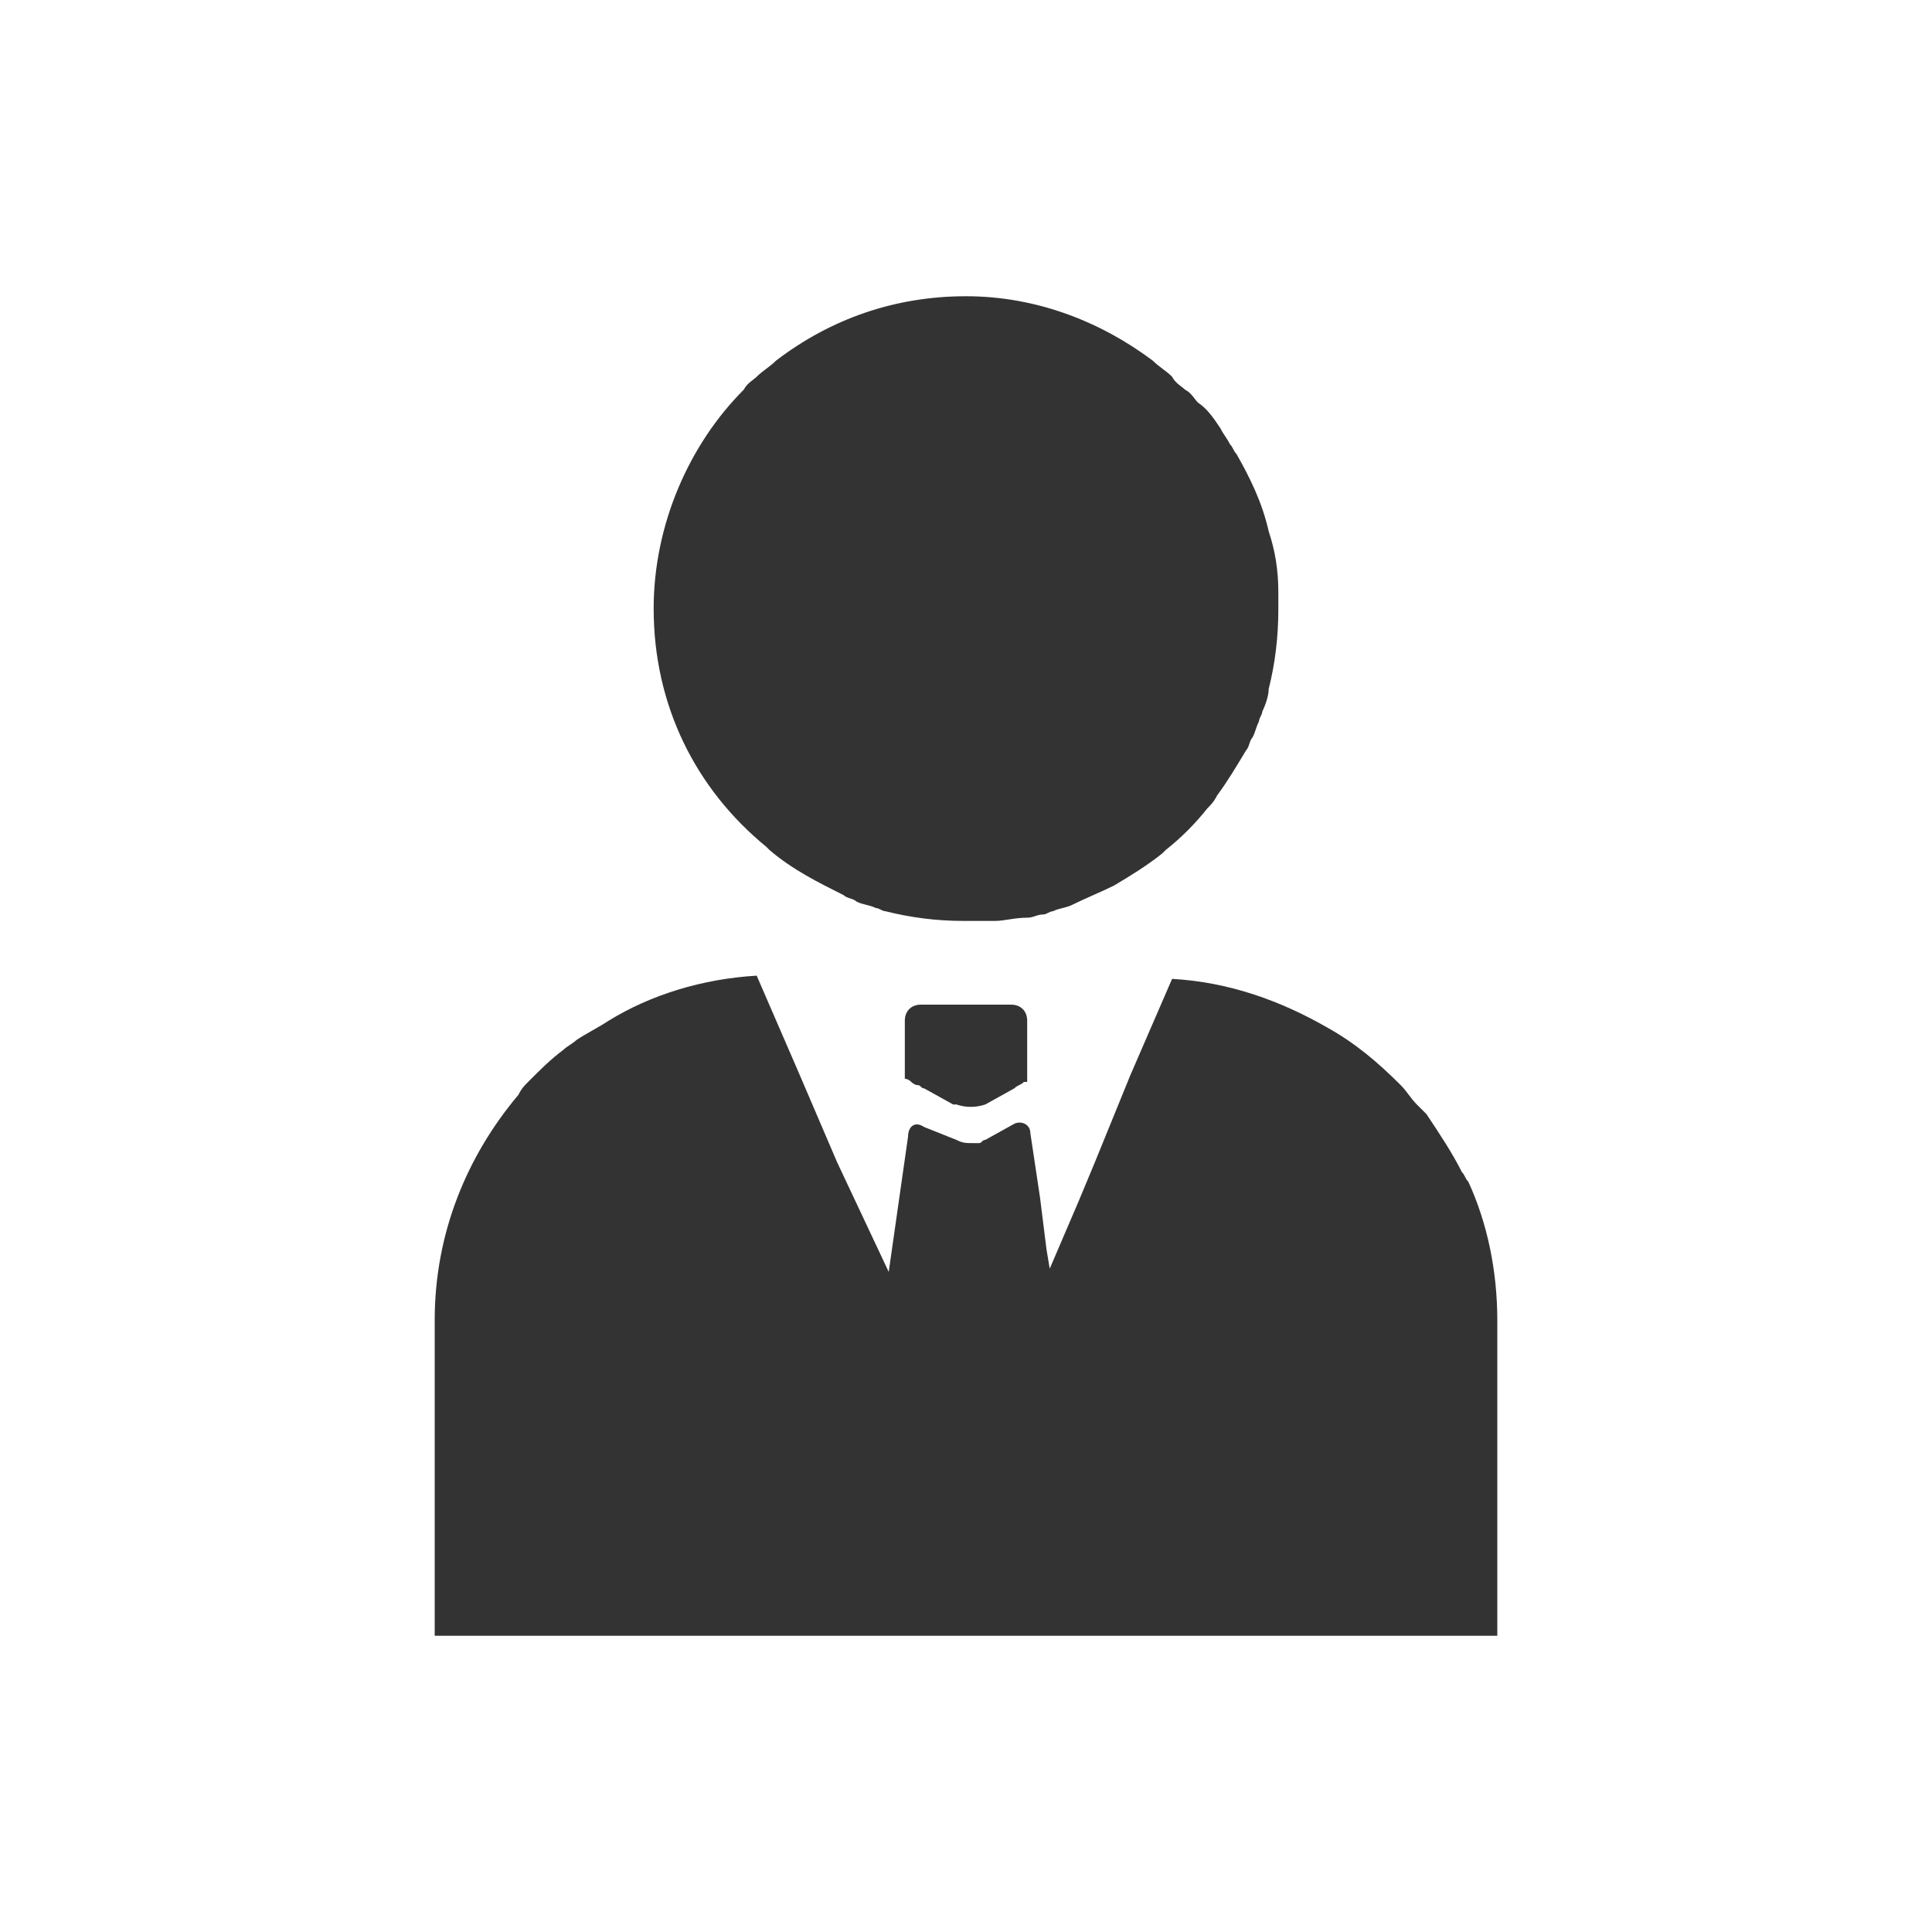
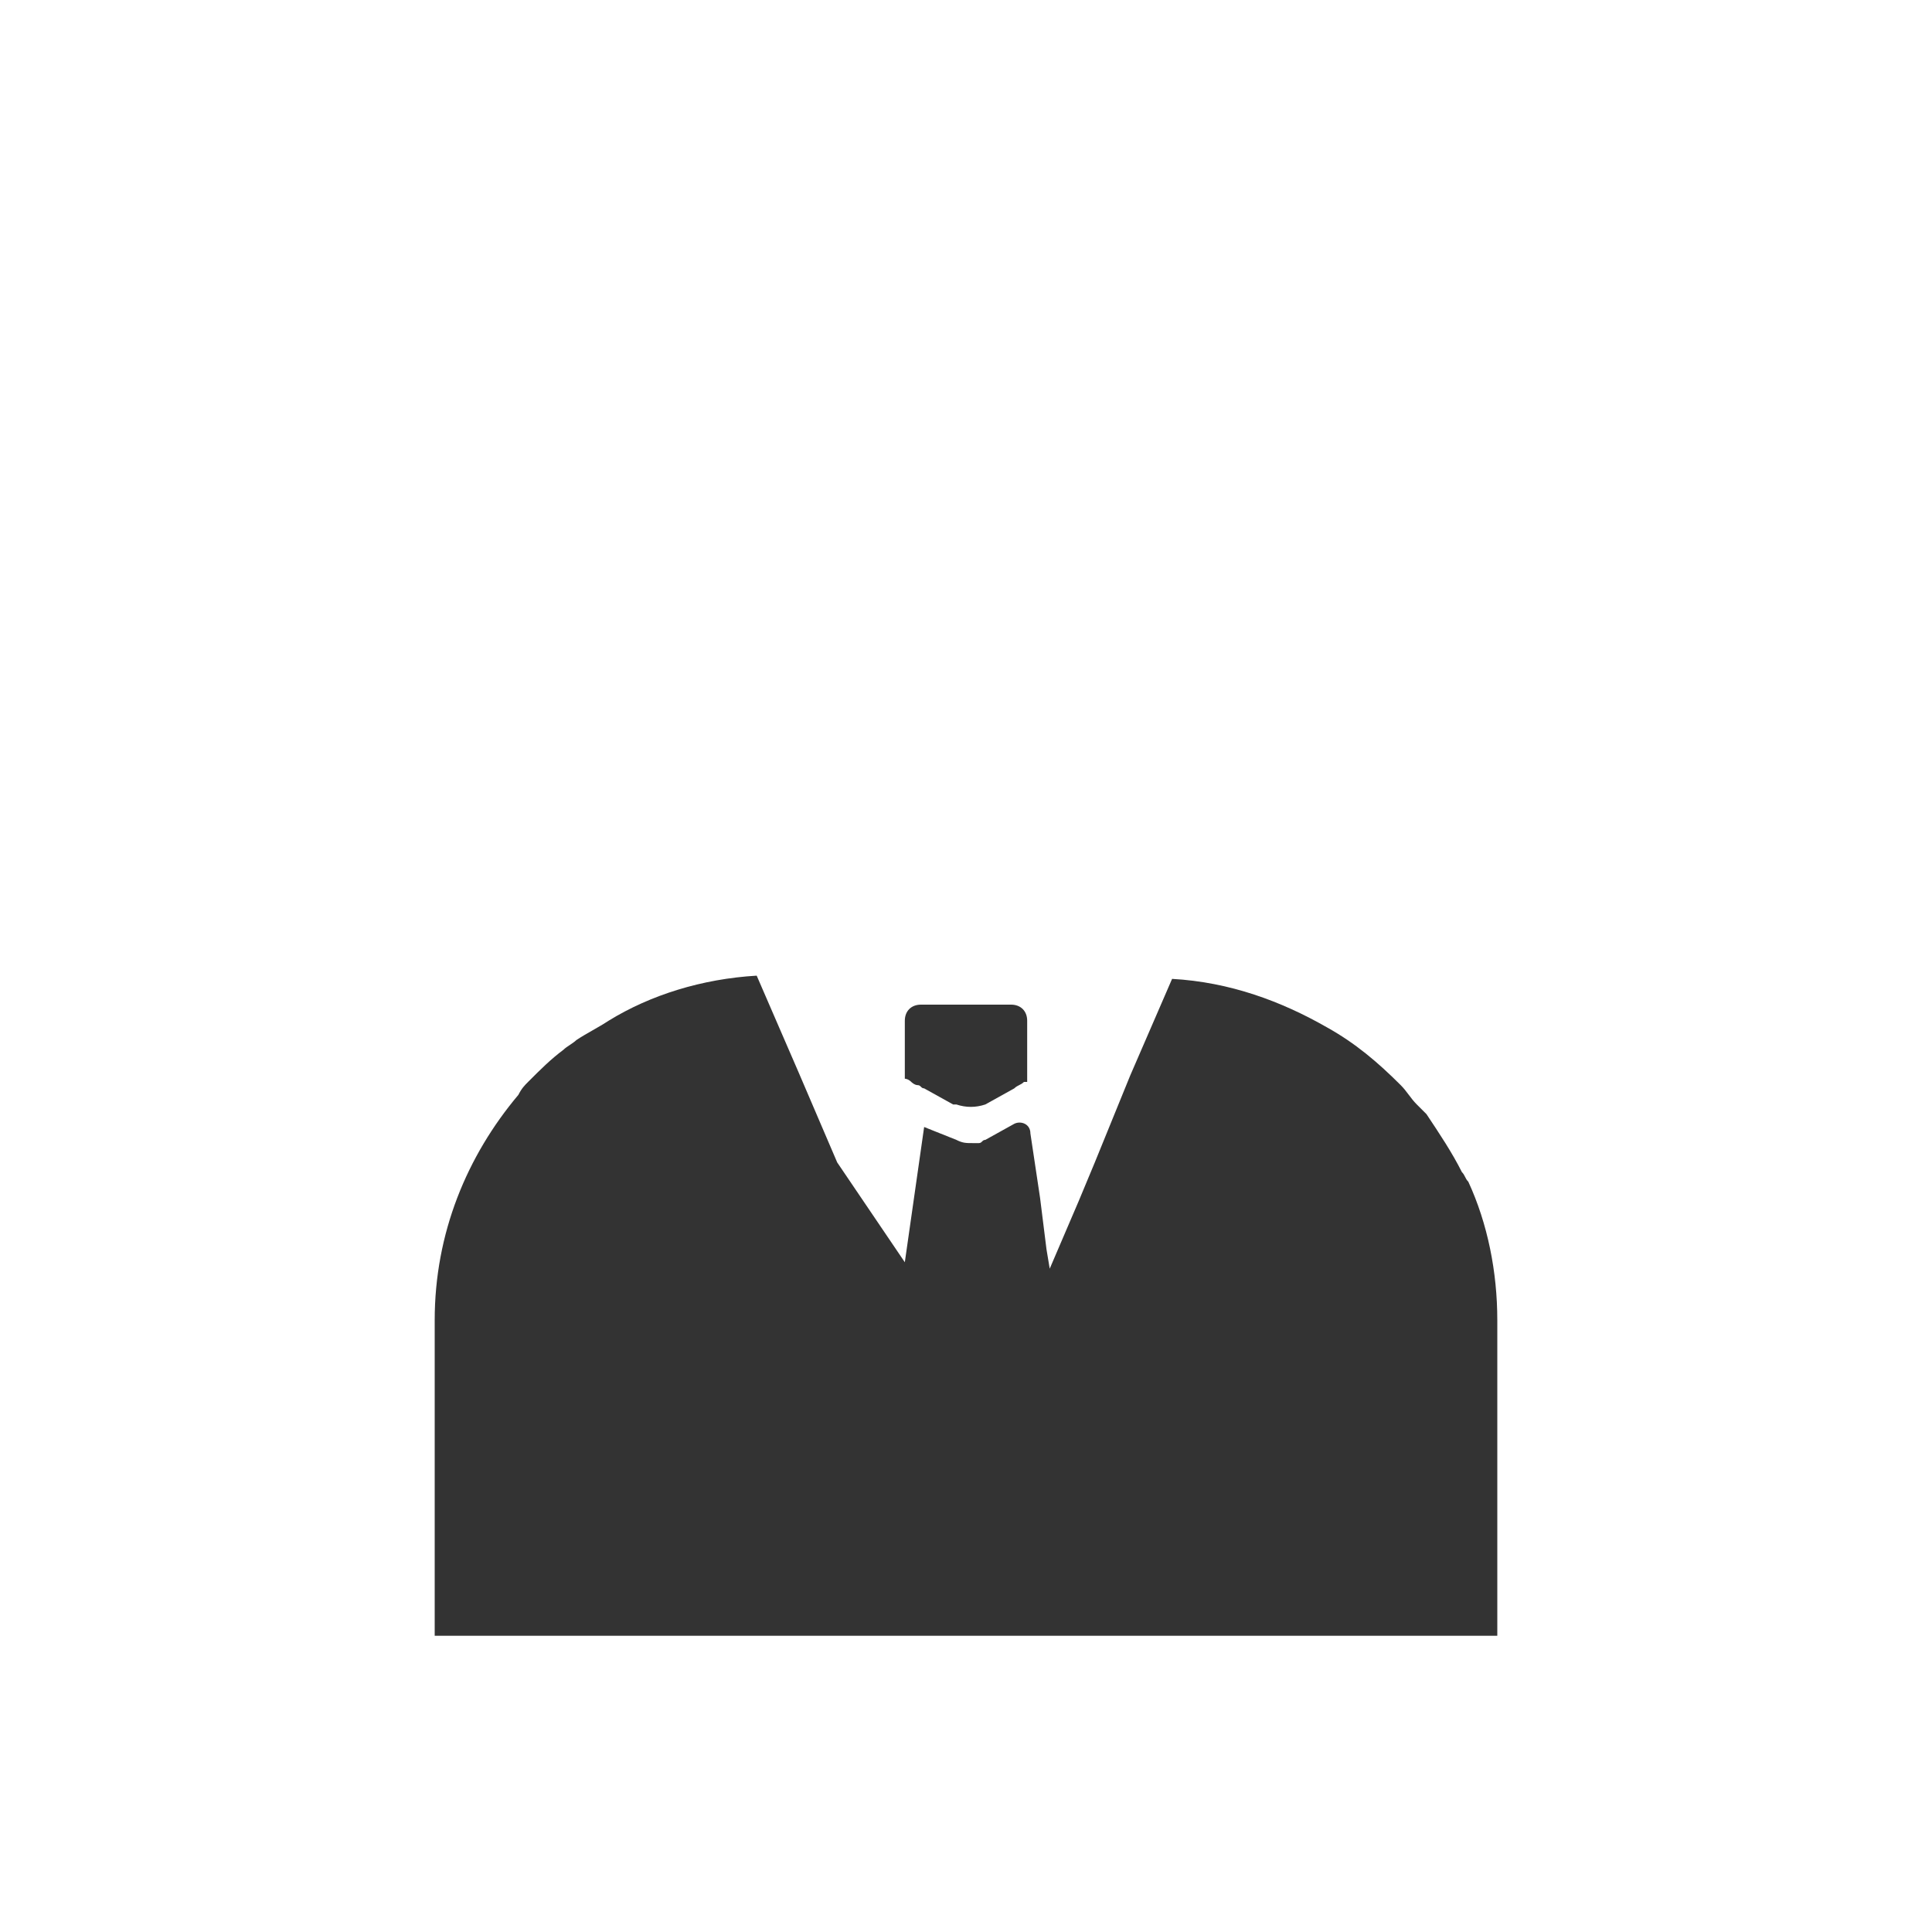
<svg xmlns="http://www.w3.org/2000/svg" version="1.1" id="Layer_1" x="0px" y="0px" viewBox="0 0 60 60" style="enable-background:new 0 0 60 60;" xml:space="preserve">
  <style type="text/css">
	.st0{fill:#333333;}
</style>
  <g>
-     <path class="st0" d="M46.5,41c0-1.5-0.3-3-0.9-4.3c-0.1-0.1-0.1-0.2-0.2-0.3c-0.3-0.6-0.7-1.2-1.1-1.8c-0.1-0.1-0.2-0.2-0.3-0.3   c-0.2-0.2-0.3-0.4-0.5-0.6c-0.7-0.7-1.4-1.3-2.3-1.8c-1.4-0.8-3-1.4-4.8-1.5l-1.3,3v0L34,36.1l0,0l-0.5,1.2l-0.9,2.1l-0.1-0.6   l-0.2-1.6v0l-0.3-2c0-0.3-0.3-0.4-0.5-0.3l-0.9,0.5c-0.1,0-0.1,0.1-0.2,0.1c-0.1,0-0.2,0-0.2,0c-0.2,0-0.3,0-0.5-0.1L28.7,35   c-0.3-0.2-0.5,0-0.5,0.3l-0.6,4.2L26,36.1l0,0l-1.2-2.8l0,0l-1.3-3c-1.7,0.1-3.3,0.6-4.6,1.4c-0.3,0.2-0.7,0.4-1,0.6   c-0.1,0.1-0.3,0.2-0.4,0.3c-0.4,0.3-0.7,0.6-1.1,1c-0.1,0.1-0.2,0.2-0.3,0.4c-1.6,1.9-2.6,4.3-2.6,7v9.8l0,0v0h33V41z" />
+     <path class="st0" d="M46.5,41c0-1.5-0.3-3-0.9-4.3c-0.1-0.1-0.1-0.2-0.2-0.3c-0.3-0.6-0.7-1.2-1.1-1.8c-0.1-0.1-0.2-0.2-0.3-0.3   c-0.2-0.2-0.3-0.4-0.5-0.6c-0.7-0.7-1.4-1.3-2.3-1.8c-1.4-0.8-3-1.4-4.8-1.5l-1.3,3v0L34,36.1l0,0l-0.5,1.2l-0.9,2.1l-0.1-0.6   l-0.2-1.6v0l-0.3-2c0-0.3-0.3-0.4-0.5-0.3l-0.9,0.5c-0.1,0-0.1,0.1-0.2,0.1c-0.1,0-0.2,0-0.2,0c-0.2,0-0.3,0-0.5-0.1L28.7,35   l-0.6,4.2L26,36.1l0,0l-1.2-2.8l0,0l-1.3-3c-1.7,0.1-3.3,0.6-4.6,1.4c-0.3,0.2-0.7,0.4-1,0.6   c-0.1,0.1-0.3,0.2-0.4,0.3c-0.4,0.3-0.7,0.6-1.1,1c-0.1,0.1-0.2,0.2-0.3,0.4c-1.6,1.9-2.6,4.3-2.6,7v9.8l0,0v0h33V41z" />
    <path class="st0" d="M31.5,33.8c0.1-0.1,0.2-0.1,0.3-0.2c0,0,0.1,0,0.1,0c0,0,0,0,0-0.1c0-0.1,0-0.3,0-0.5v-1.3   c0-0.3-0.2-0.5-0.5-0.5h-2.8c-0.3,0-0.5,0.2-0.5,0.5l0,0V33l0,0c0,0,0,0.1,0,0.1c0,0.1,0,0.2,0,0.3c0,0.1,0,0.1,0,0.1c0,0,0,0,0,0   c0,0,0,0,0,0l0,0h0c0,0,0,0,0,0c0,0,0.1,0,0.2,0.1c0,0,0.1,0.1,0.2,0.1c0.1,0,0.1,0.1,0.2,0.1l0.9,0.5c0,0,0,0,0.1,0   c0.3,0.1,0.6,0.1,0.9,0l0.9-0.5C31.4,33.9,31.5,33.8,31.5,33.8z" />
-     <path class="st0" d="M30,9.2c-2.2,0-4.2,0.7-5.9,2c-0.2,0.2-0.4,0.3-0.6,0.5c-0.1,0.1-0.3,0.2-0.4,0.4c-1.7,1.7-2.8,4.2-2.8,6.8   c0,3,1.3,5.6,3.5,7.4c0,0,0.1,0.1,0.1,0.1c0.7,0.6,1.5,1,2.3,1.4c0.1,0.1,0.3,0.1,0.4,0.2c0.2,0.1,0.4,0.1,0.6,0.2l0,0   c0.1,0,0.2,0.1,0.3,0.1c0.8,0.2,1.6,0.3,2.4,0.3c0.3,0,0.7,0,1,0c0.3,0,0.6-0.1,1-0.1c0.2,0,0.3-0.1,0.5-0.1c0.1,0,0.2-0.1,0.3-0.1   l0,0c0.2-0.1,0.4-0.1,0.6-0.2c0.4-0.2,0.9-0.4,1.3-0.6c0.5-0.3,1-0.6,1.5-1c0,0,0.1-0.1,0.1-0.1c0.5-0.4,0.9-0.8,1.3-1.3   c0.1-0.1,0.2-0.2,0.3-0.4c0.3-0.4,0.6-0.9,0.9-1.4c0.1-0.1,0.1-0.3,0.2-0.4c0.1-0.2,0.1-0.3,0.2-0.5c0-0.1,0.1-0.2,0.1-0.3   c0.1-0.2,0.2-0.5,0.2-0.7c0.2-0.8,0.3-1.6,0.3-2.5l0,0l0,0c0-0.2,0-0.3,0-0.5c0-0.7-0.1-1.3-0.3-1.9c-0.2-0.9-0.6-1.7-1-2.4   c-0.1-0.1-0.1-0.2-0.2-0.3c-0.1-0.2-0.2-0.3-0.3-0.5c-0.2-0.3-0.4-0.6-0.7-0.8c-0.1-0.1-0.2-0.3-0.4-0.4c-0.1-0.1-0.3-0.2-0.4-0.4   c-0.2-0.2-0.4-0.3-0.6-0.5C34.2,10,32.2,9.2,30,9.2z" />
  </g>
</svg>